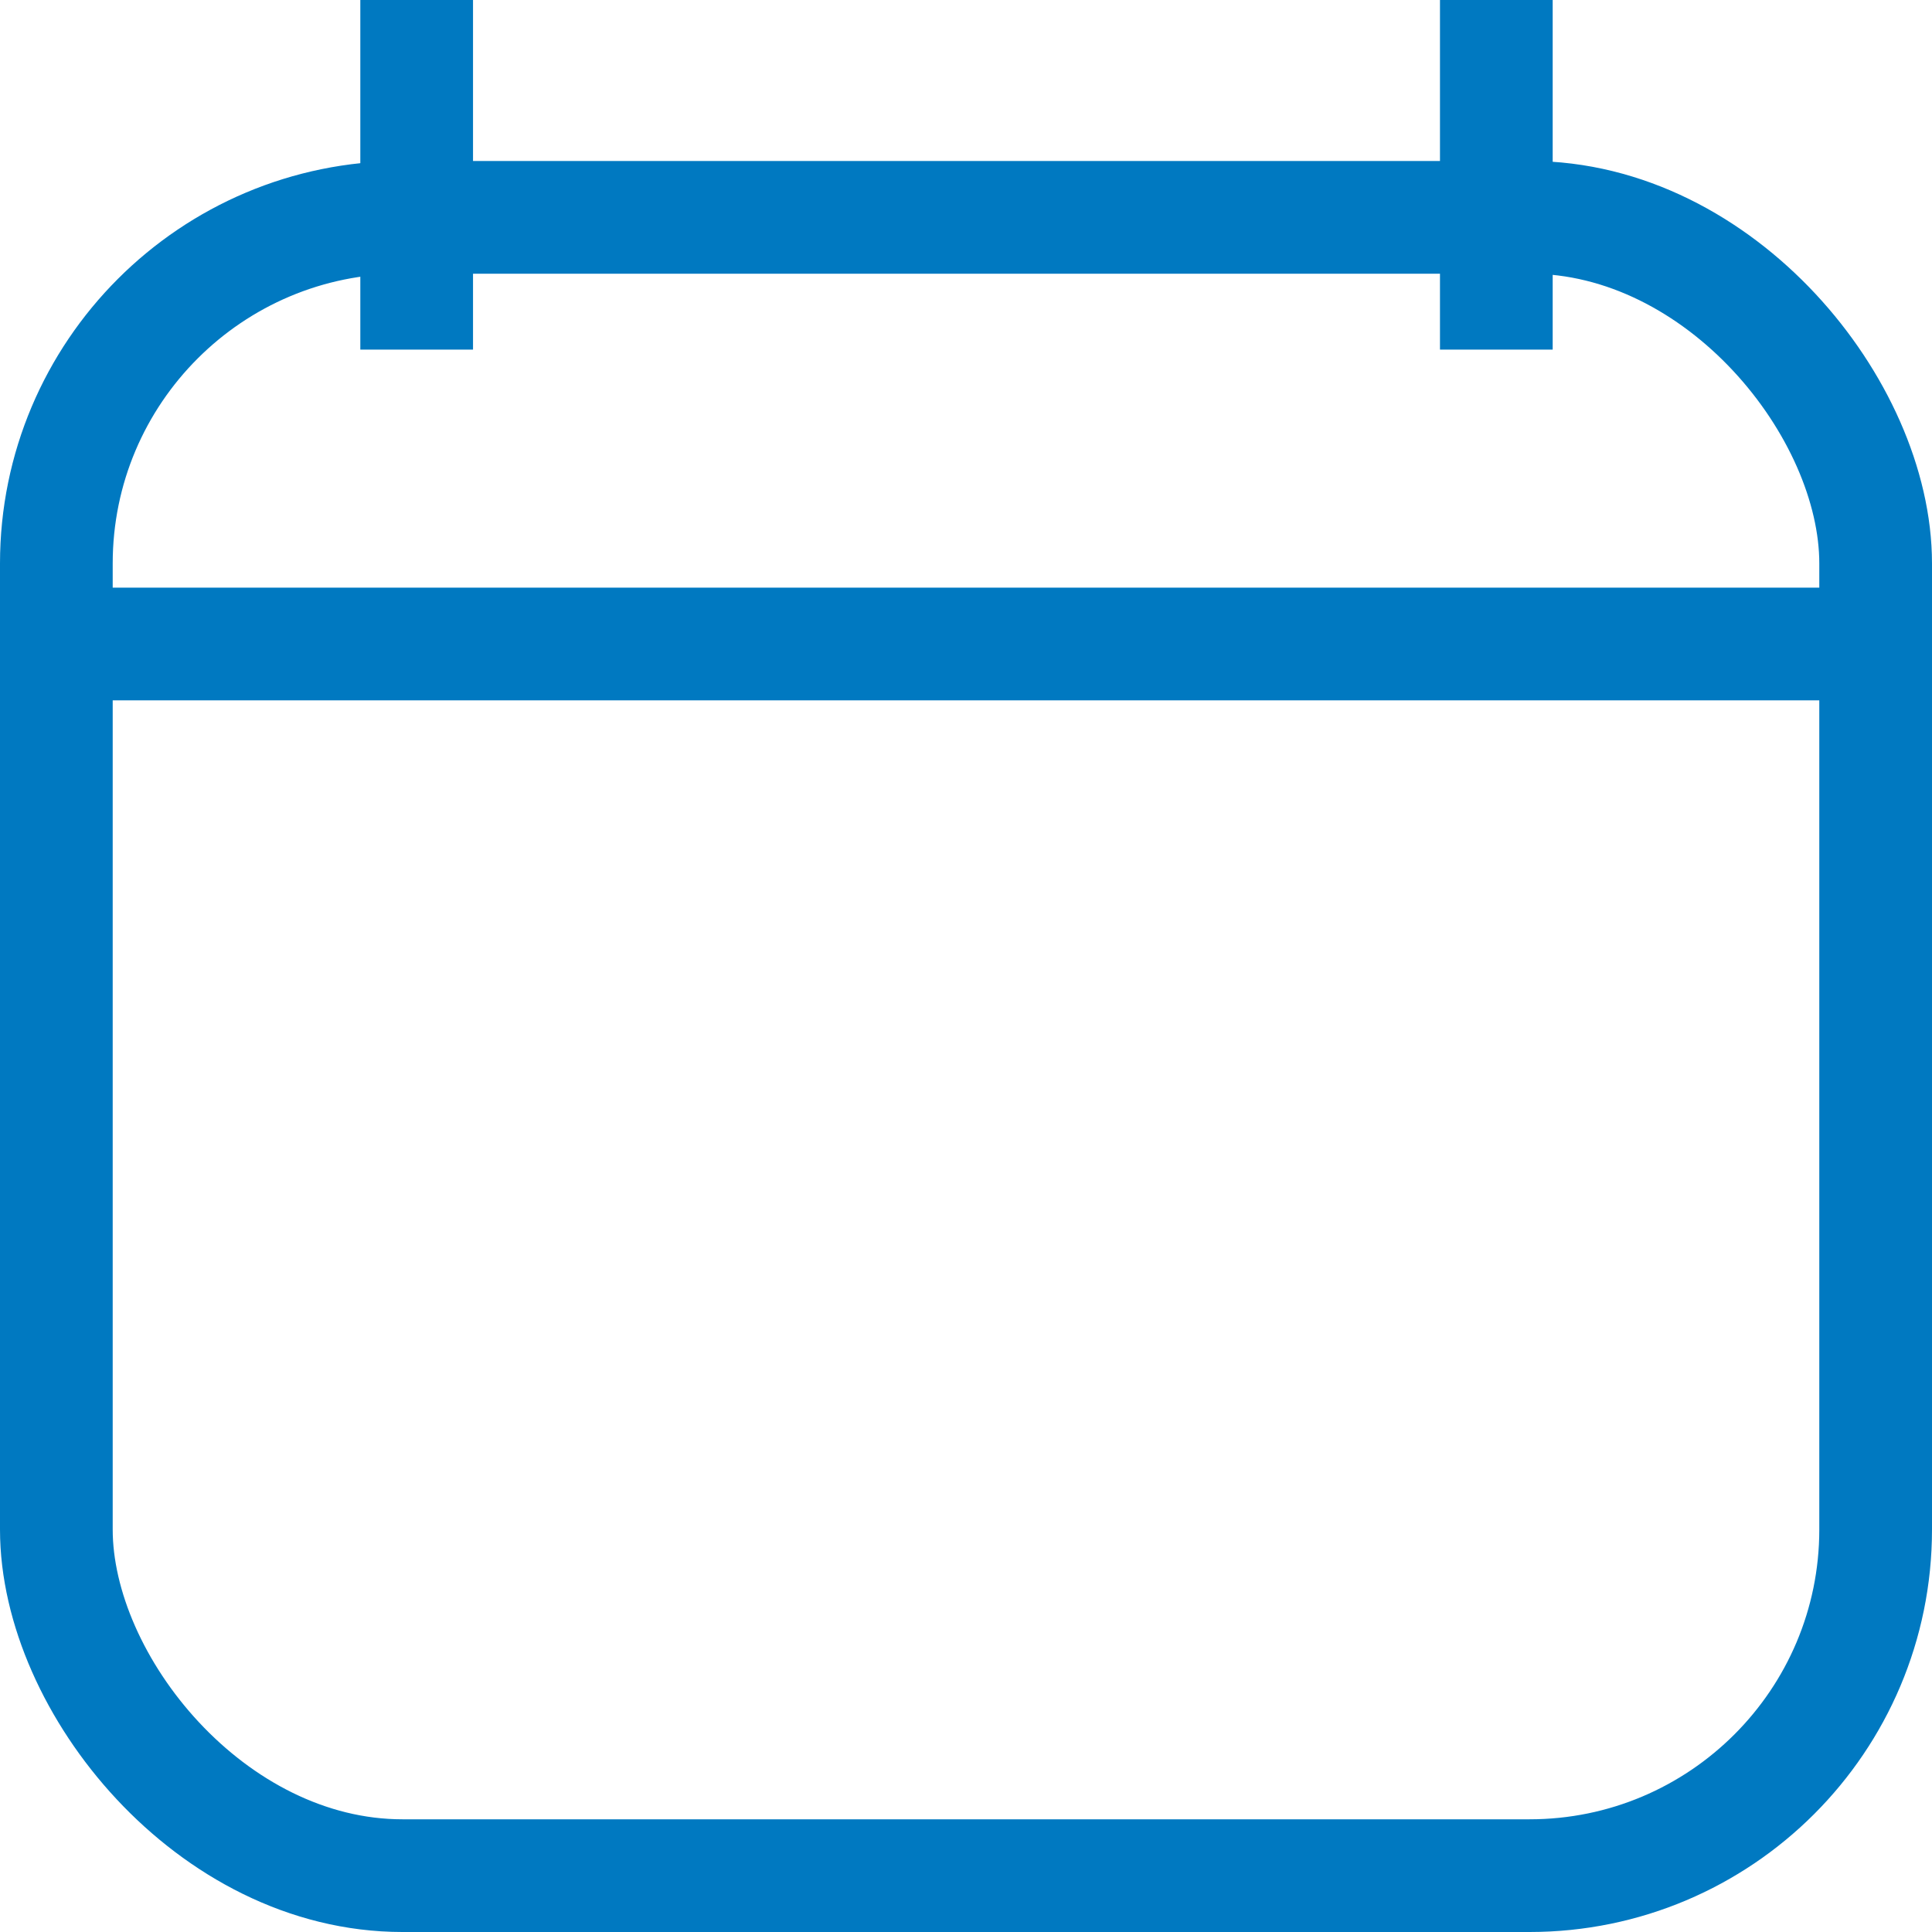
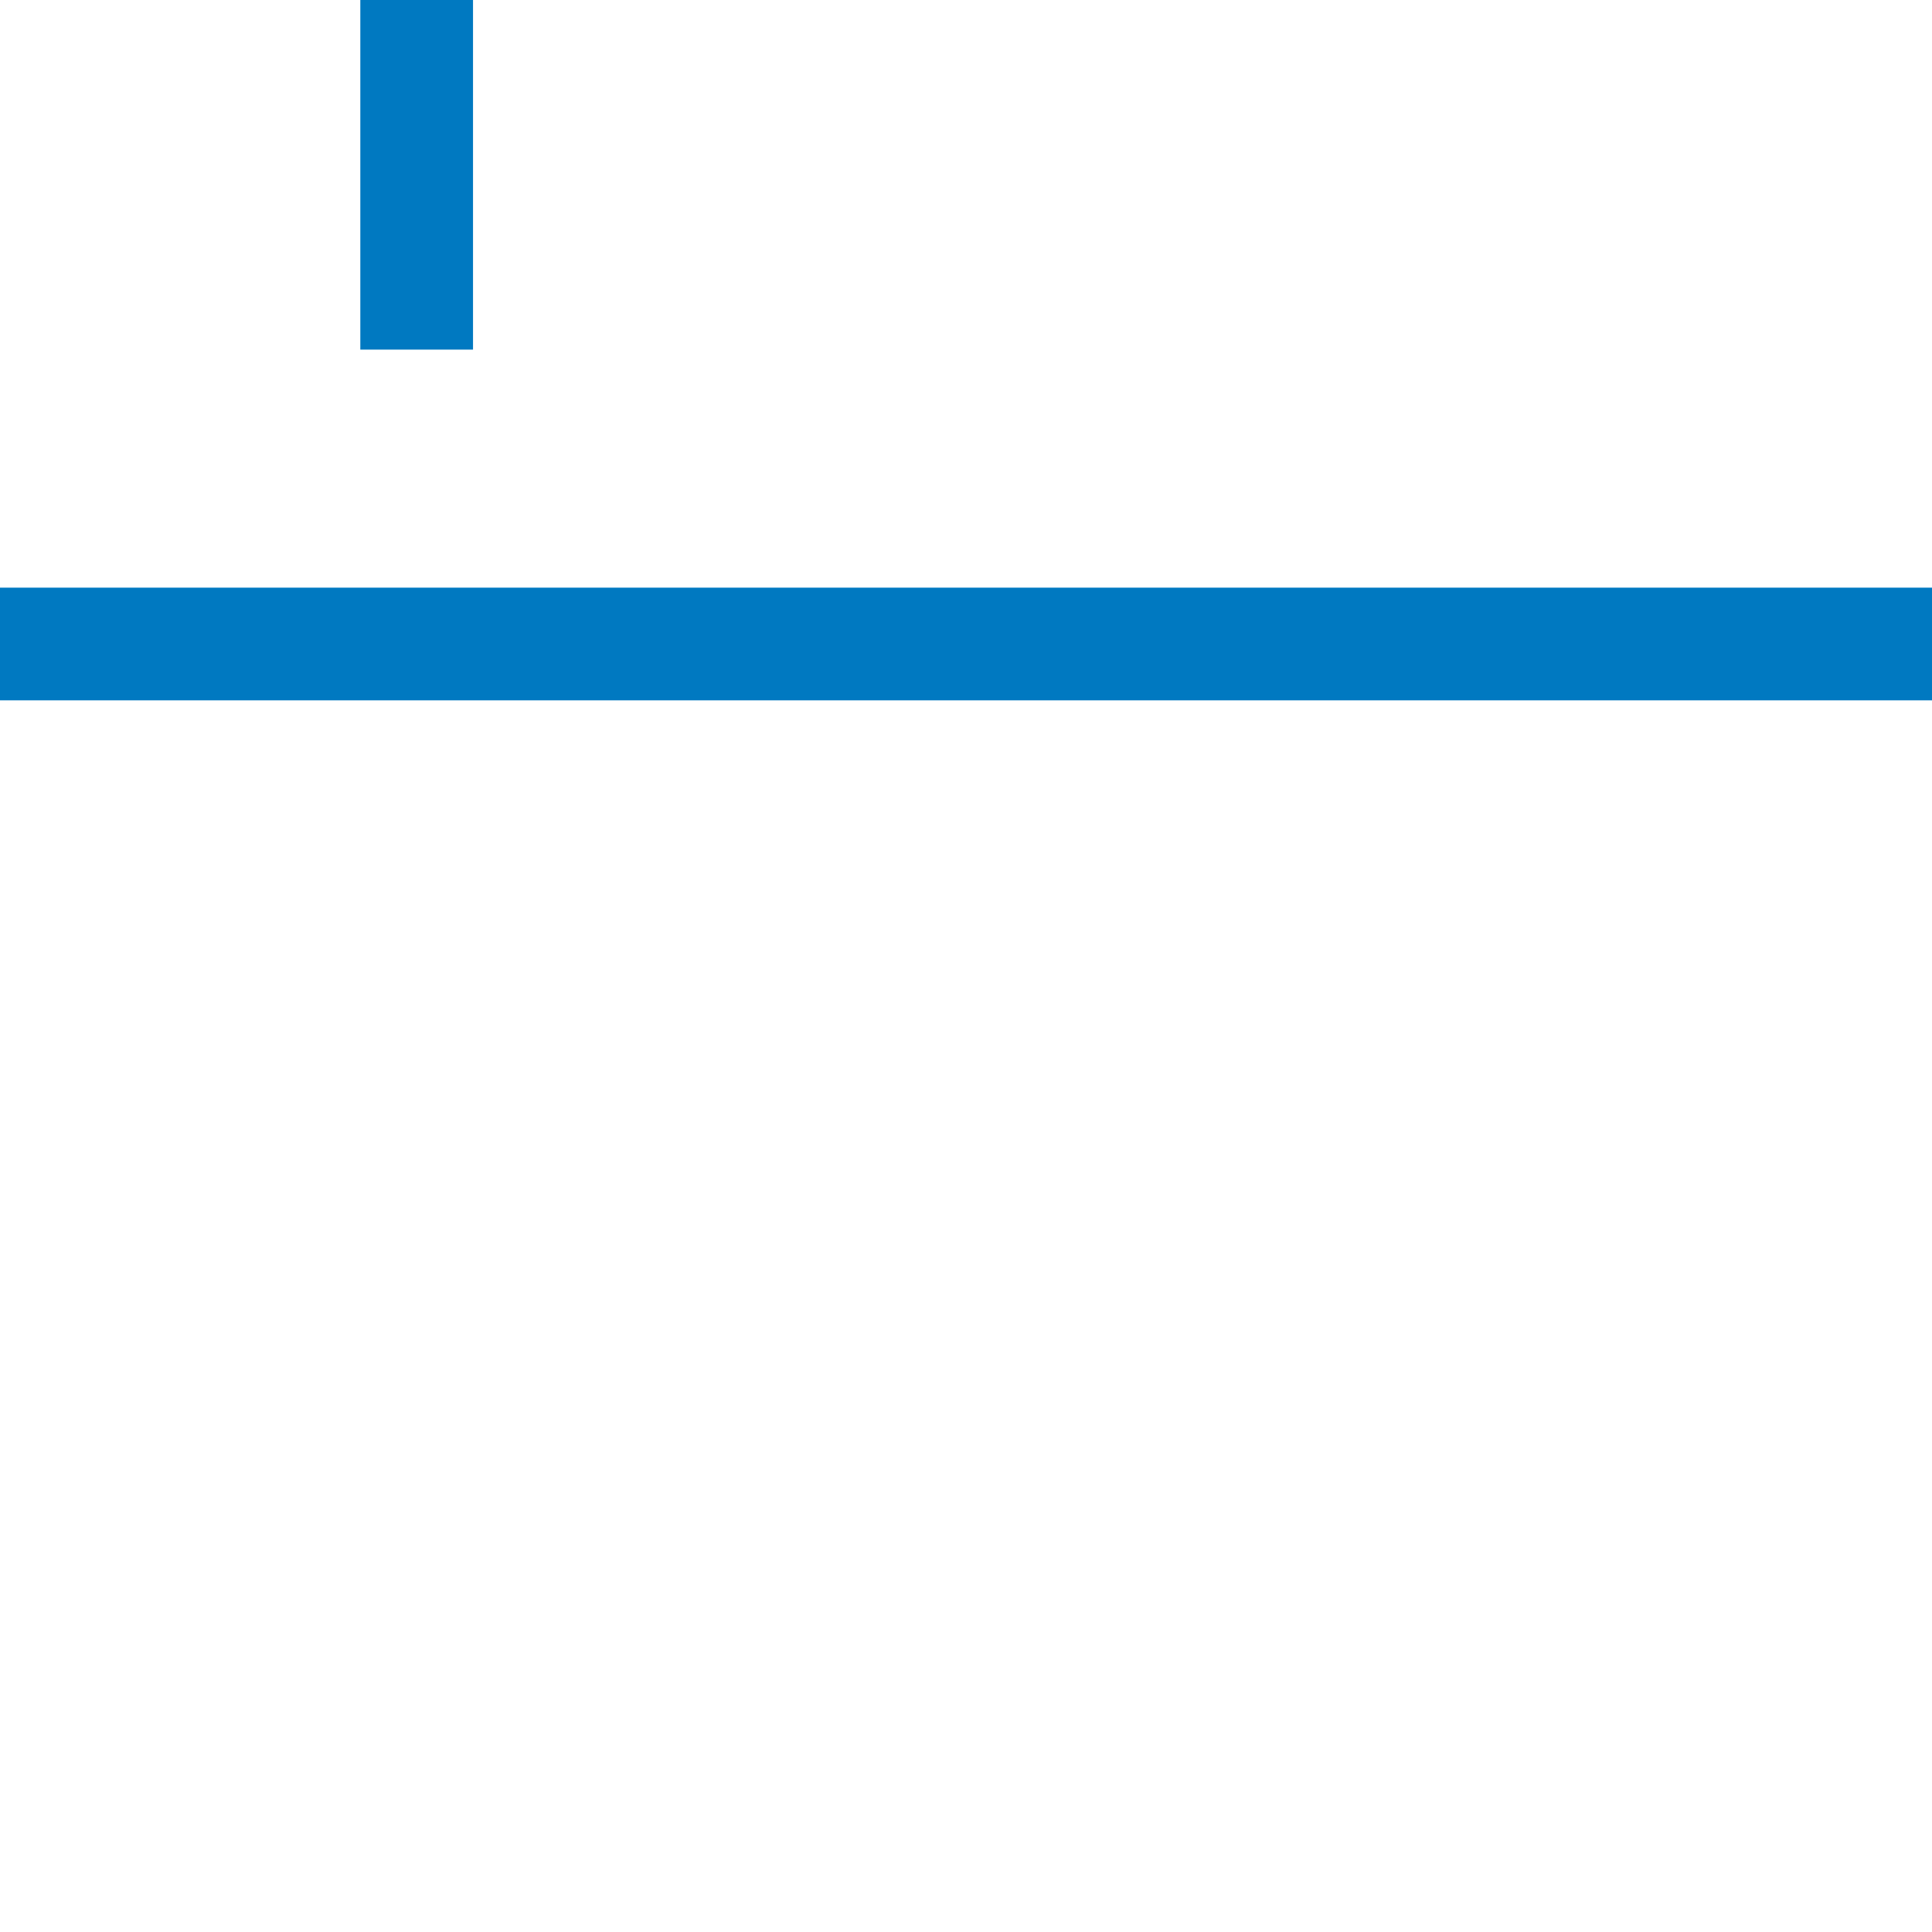
<svg xmlns="http://www.w3.org/2000/svg" width="24" height="24" viewBox="0 0 24 24" fill="none">
-   <rect x="0.7" y="2.7" width="22.6" height="20.6" rx="4.3" stroke="#0079C1" stroke-width="1.4" />
-   <path d="M0 8H24M5.176 0V4.343M18.588 0V4.343" stroke="#0079C1" stroke-width="1.4" />
+   <path d="M0 8H24M5.176 0V4.343V4.343" stroke="#0079C1" stroke-width="1.4" />
</svg>